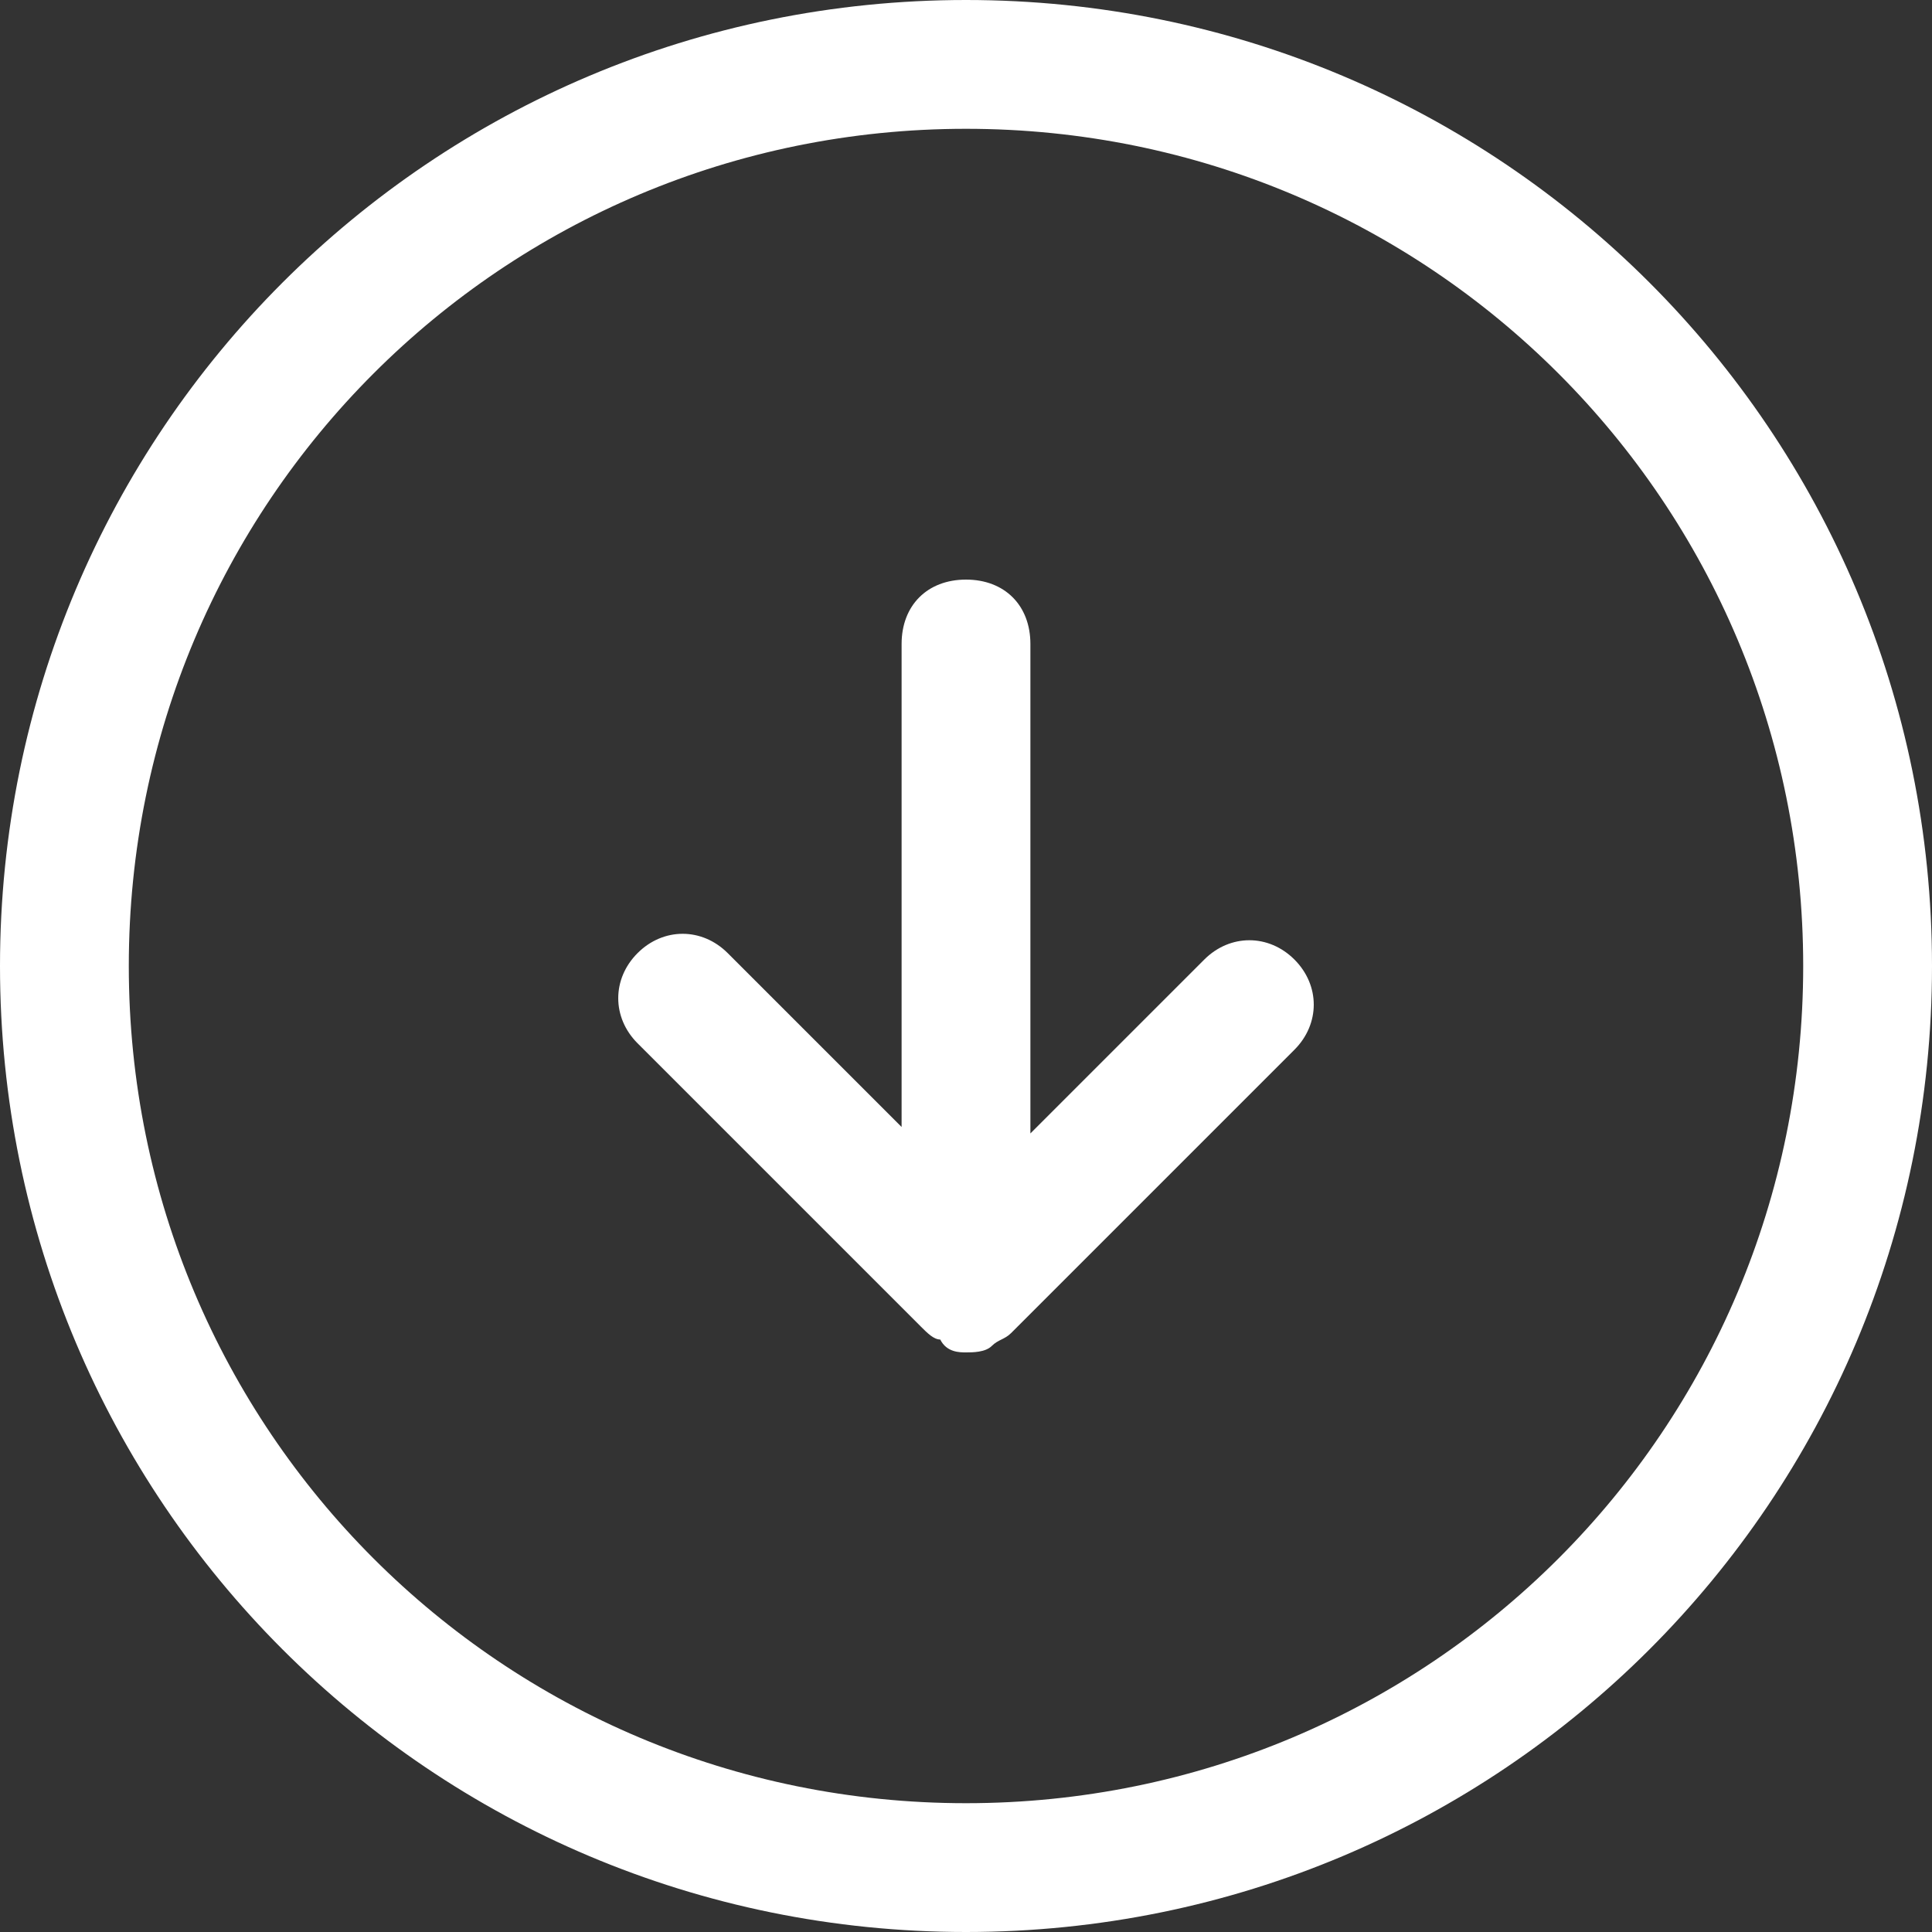
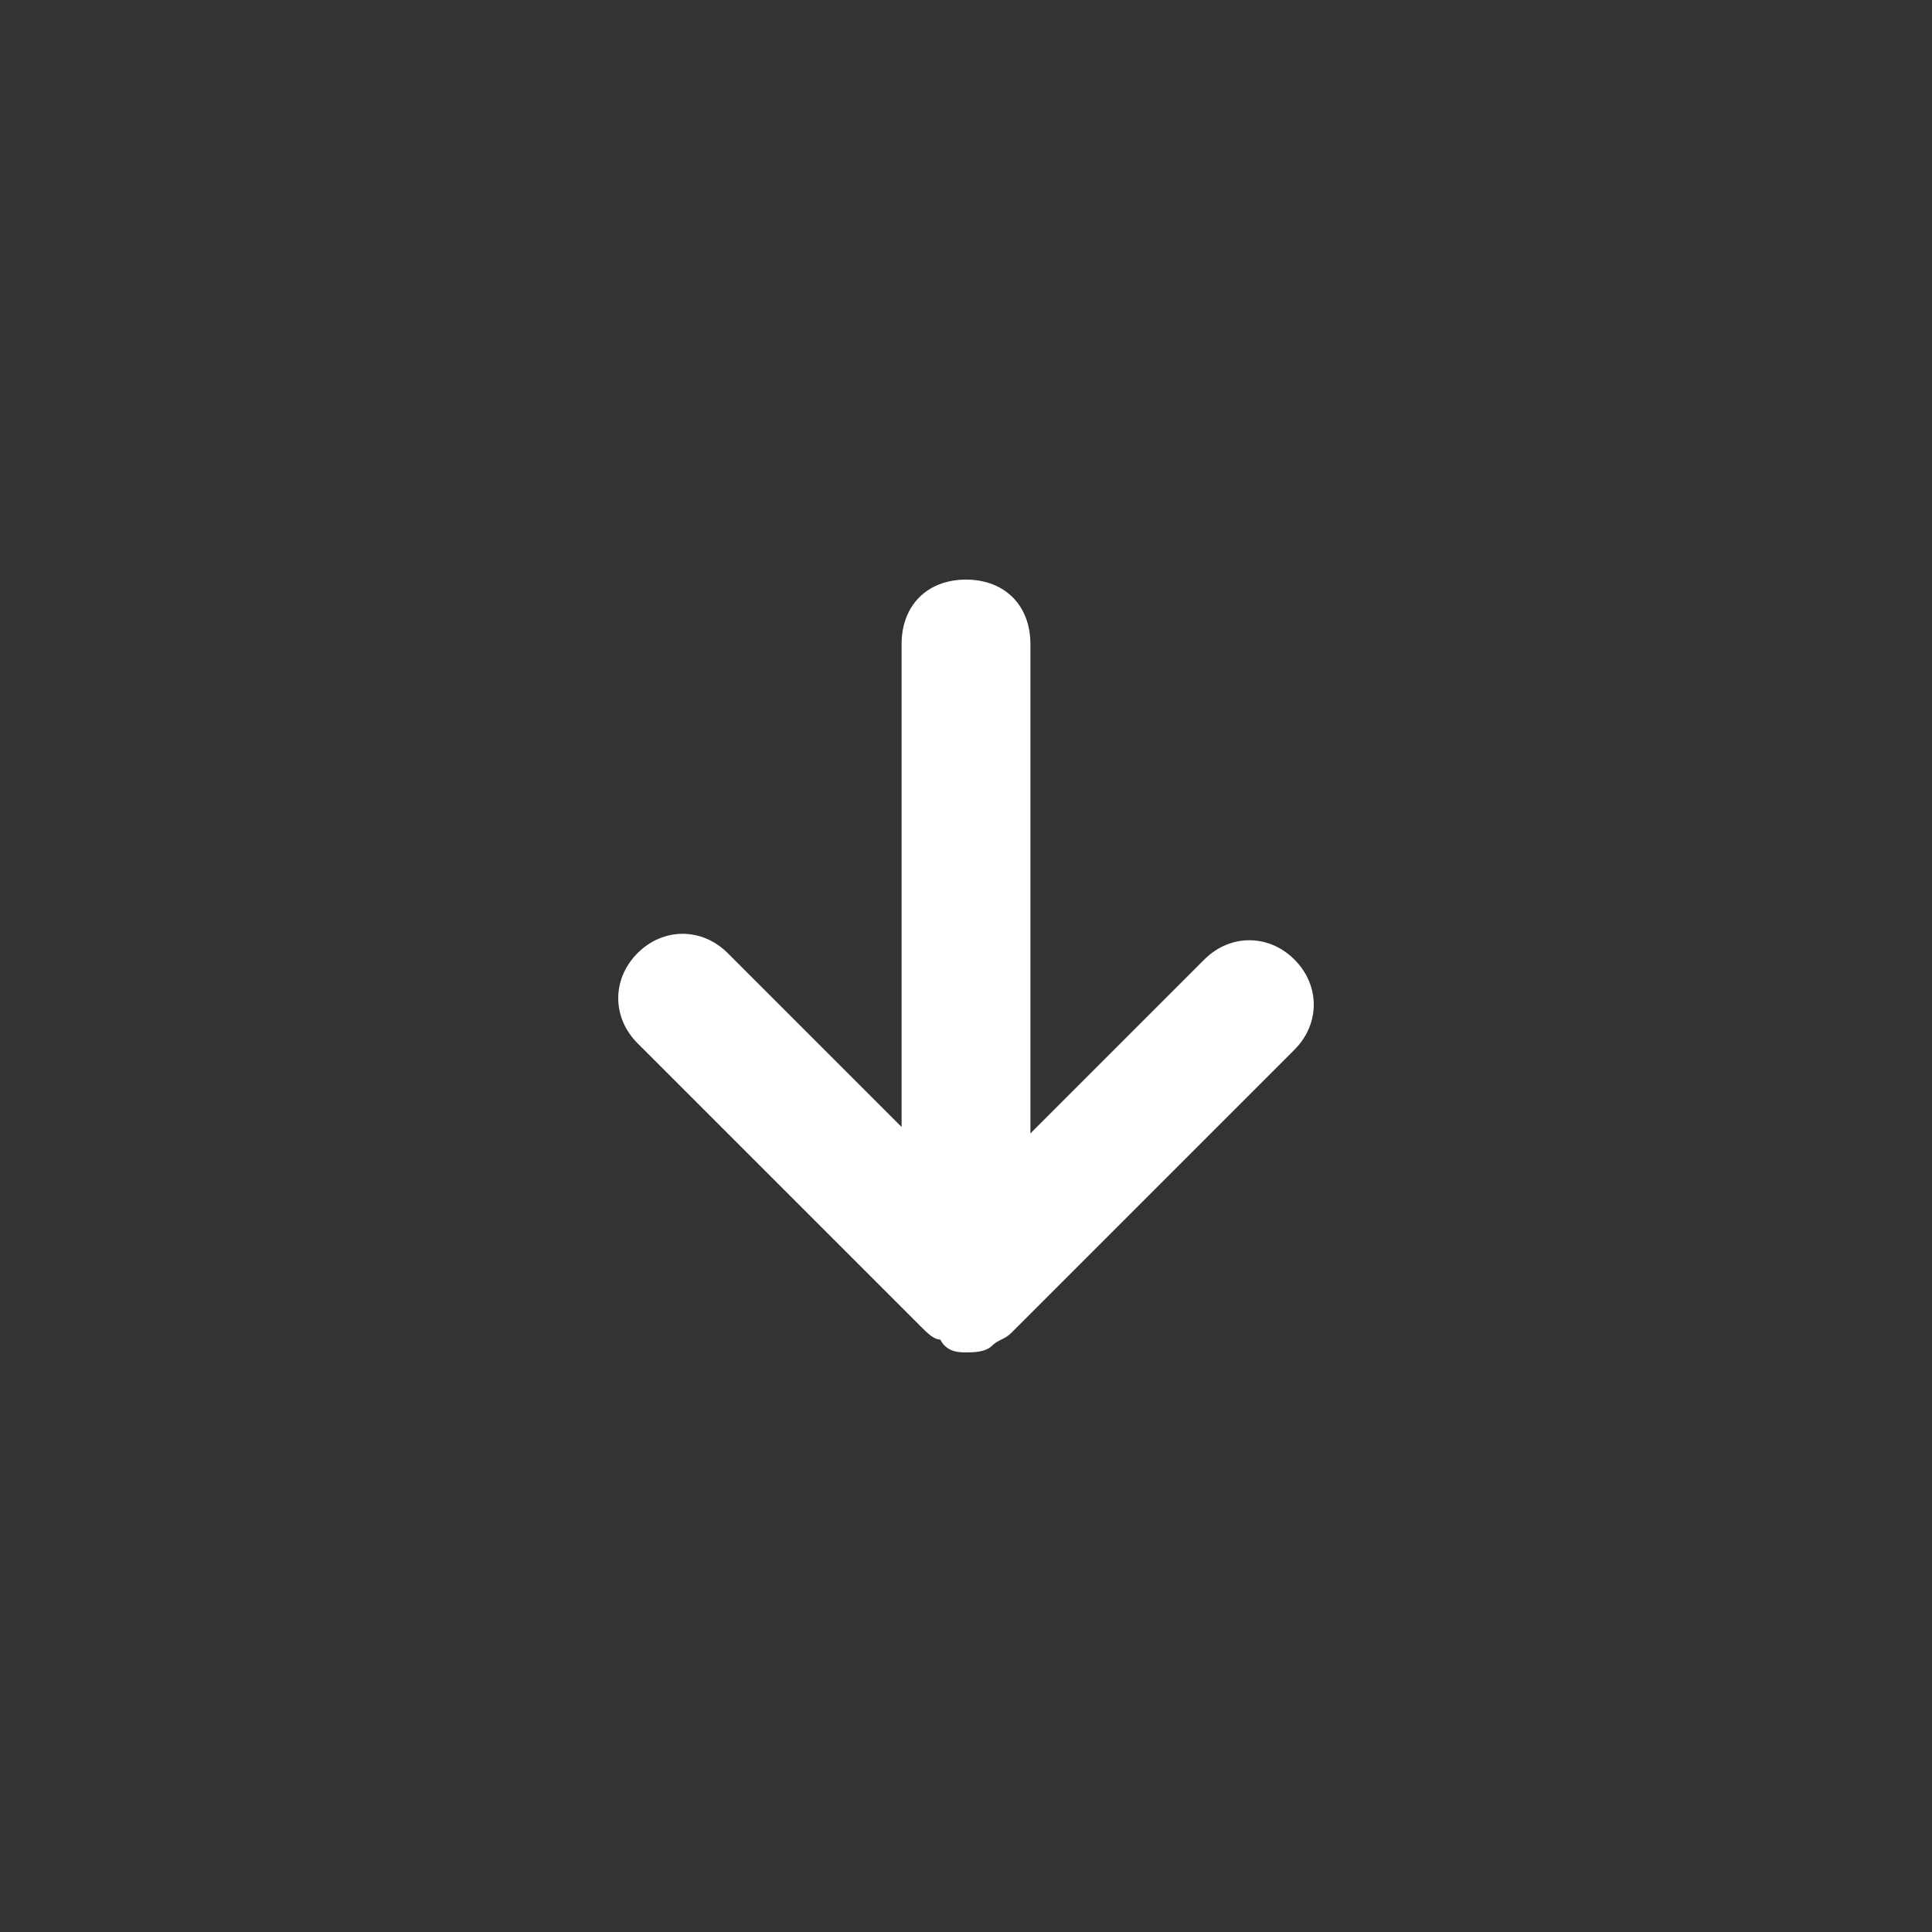
<svg xmlns="http://www.w3.org/2000/svg" version="1.1" x="0px" y="0px" width="30px" height="30px" viewBox="0 0 30 30">
  <rect x="0" y="0" width="30" height="30" fill="#333333" stroke="none" />
-   <path style="fill:rgba(255,255,255,1.0);" d="M15 0C6.7 0 0 6.7 0 15s6.7 15 15 15 15-6.7 15-15S23.3 0 15 0zm0 28C7.8 28 2 22.2 2 15S7.8 2 15 2s13 5.8 13 13-5.8 13-13 13z" />
  <path style="fill:rgba(255,255,255,1.0);" d="M18.7 14.9 16 17.6V10c0-.6-.4-1-1-1s-1 .4-1 1v7.5l-2.7-2.7c-.4-.4-1-.4-1.4 0s-.4 1 0 1.4l4.4 4.4c.1.1.2.2.3.2.1.2.3.2.4.2s.3 0 .4-.1c.1-.1.2-.1.3-.2l4.4-4.4c.4-.4.4-1 0-1.4s-1-.4-1.4 0z" />
</svg>